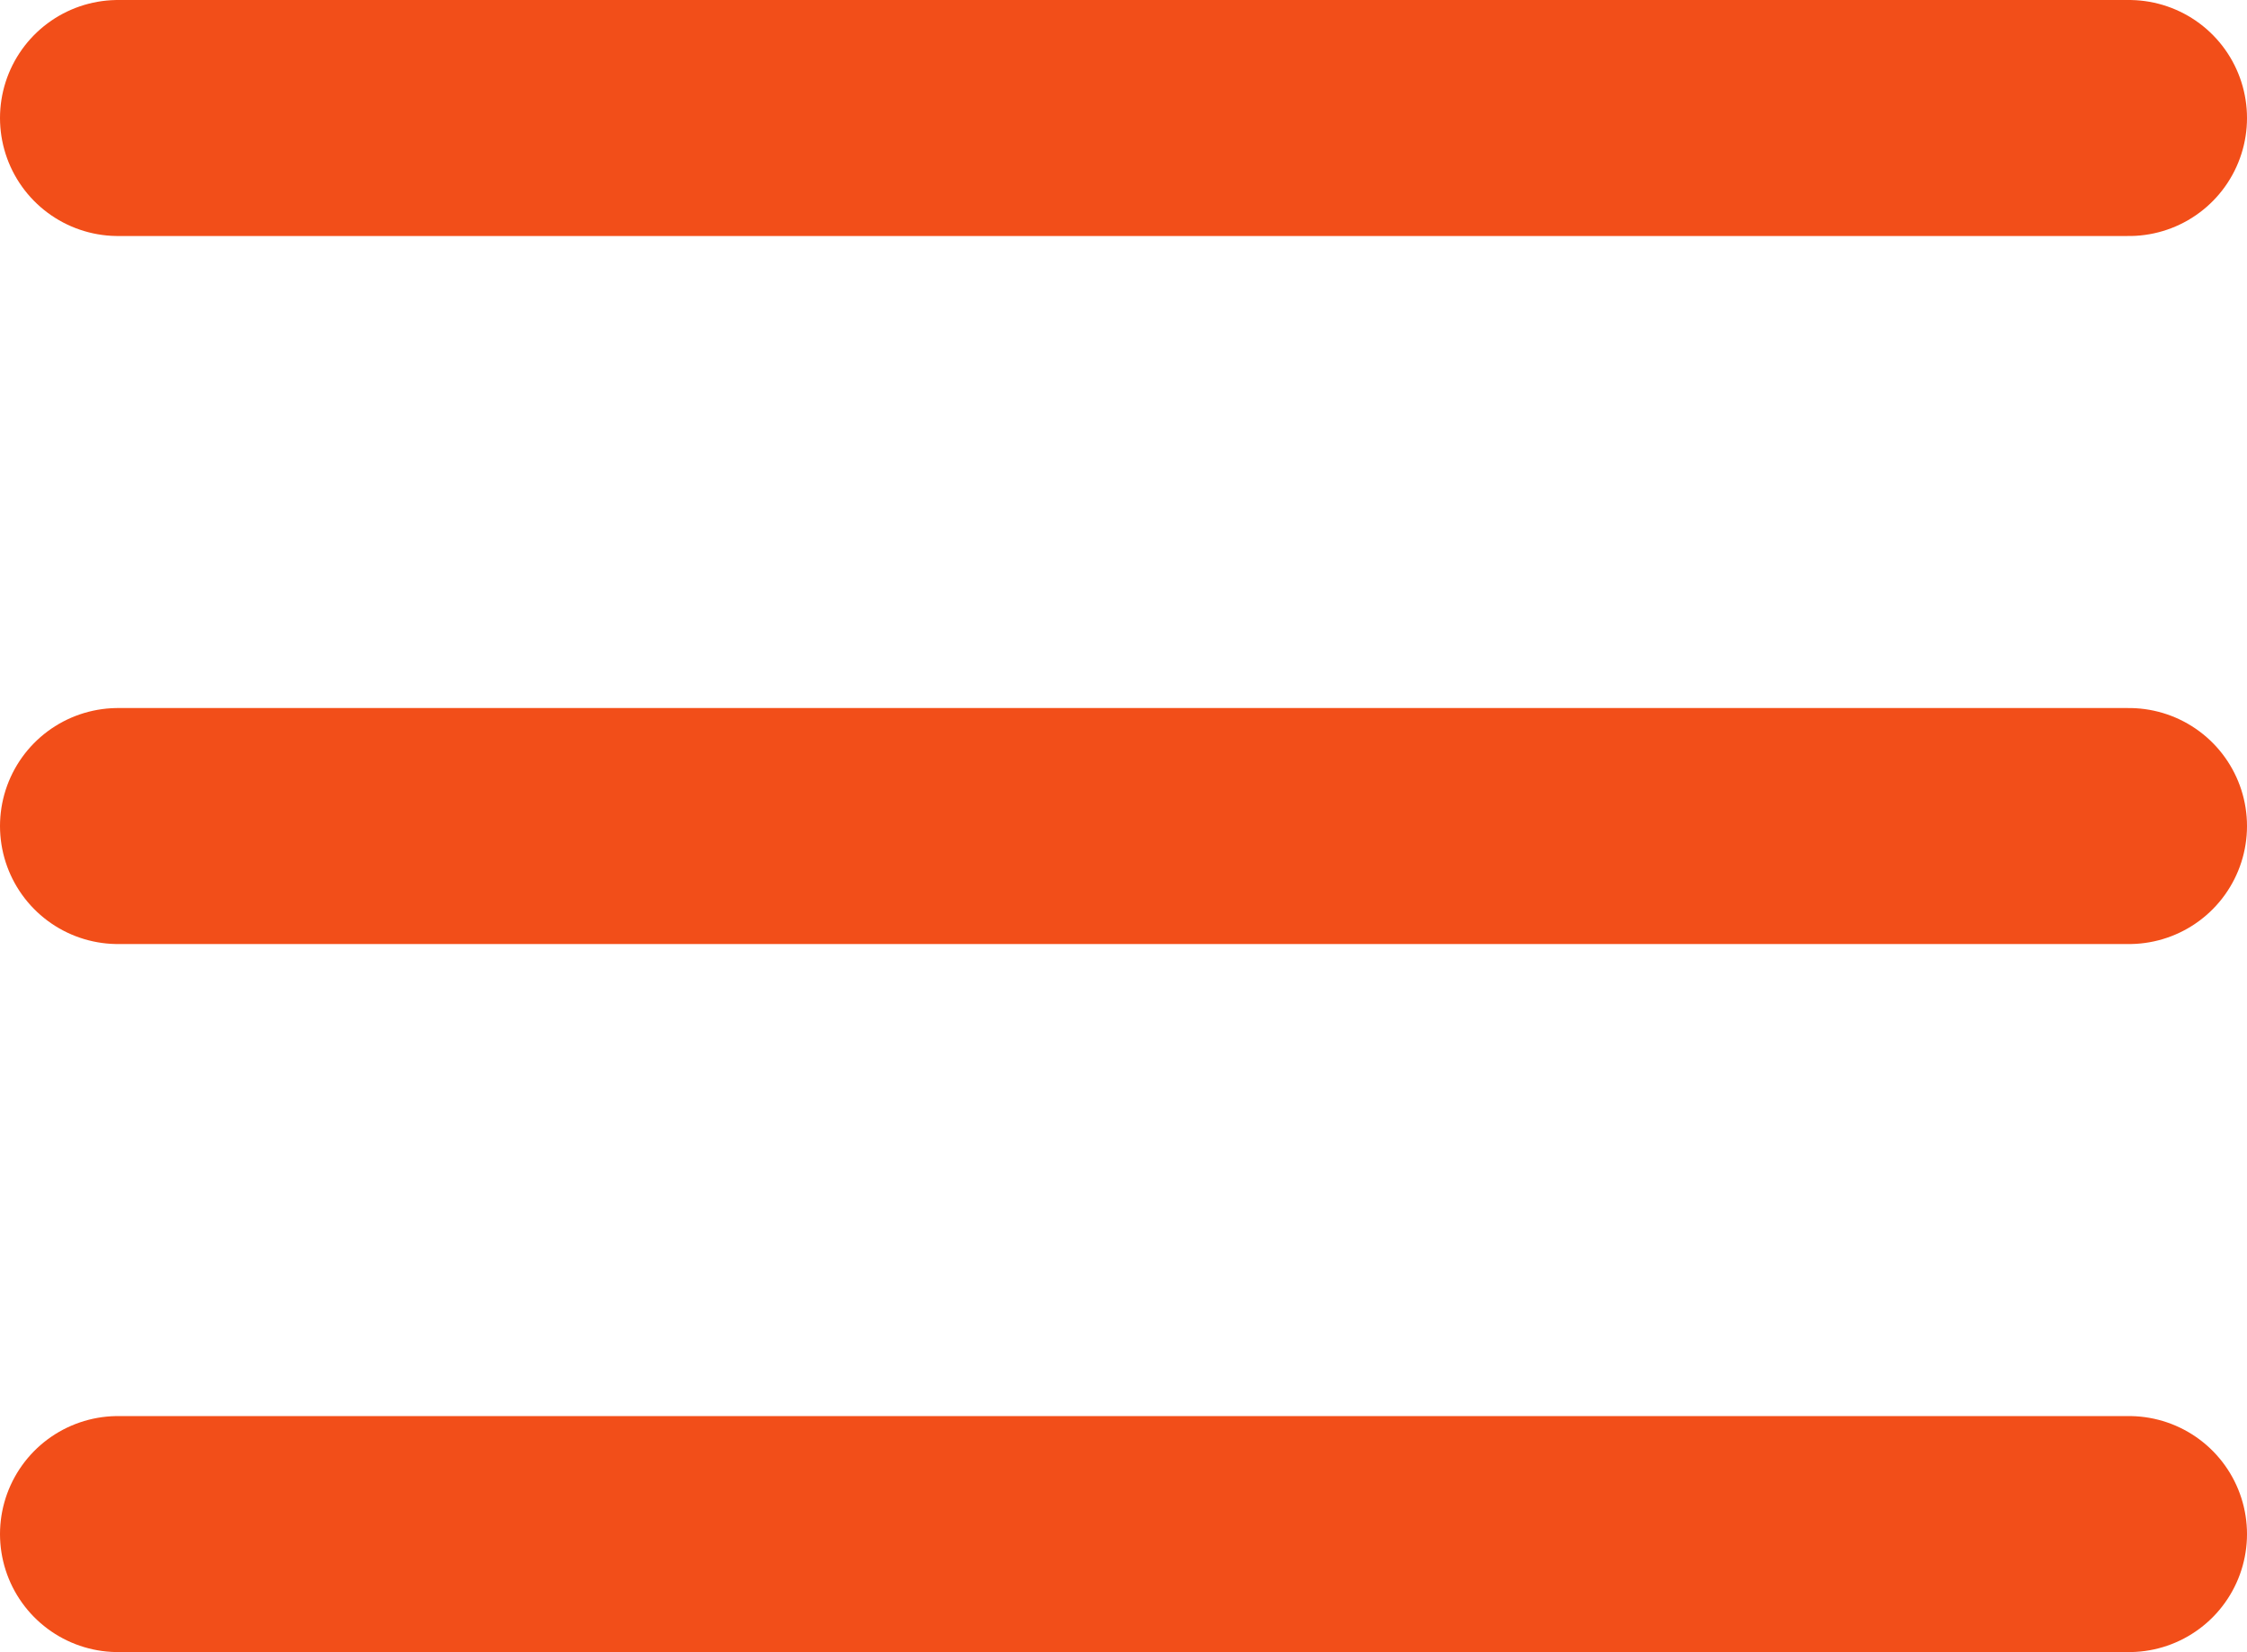
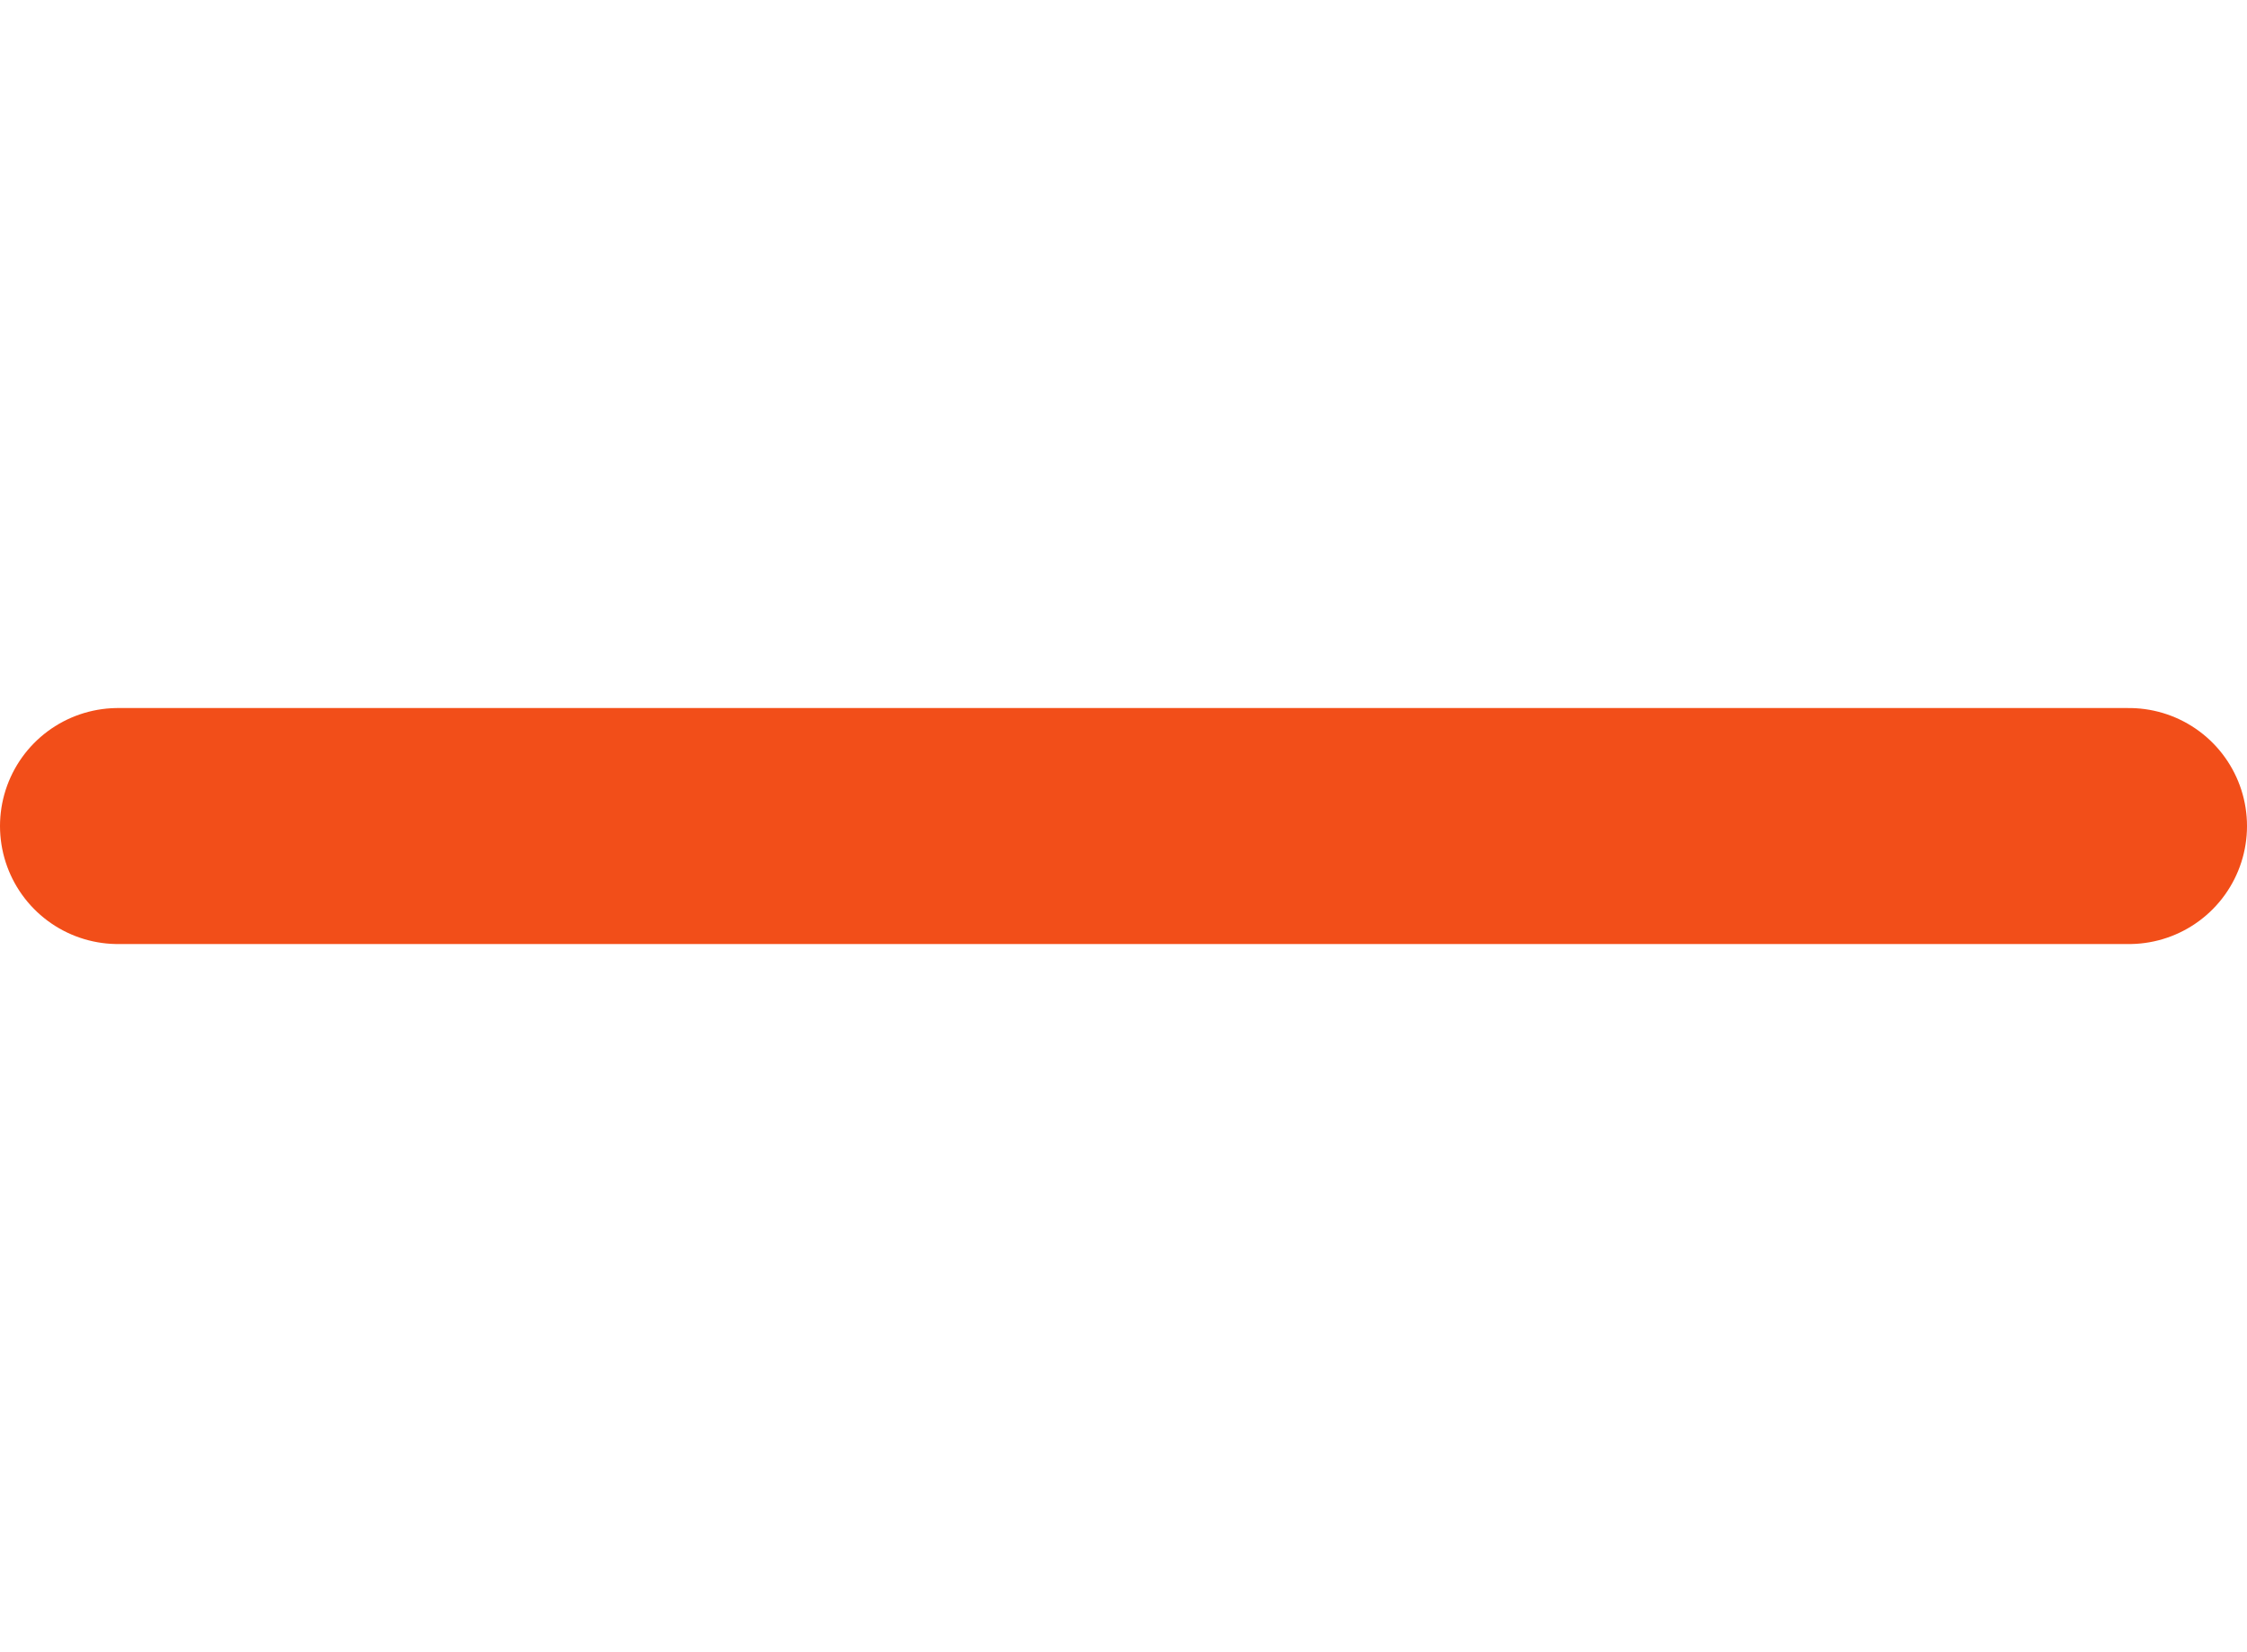
<svg xmlns="http://www.w3.org/2000/svg" width="38.083" height="28" viewBox="0 0 38.083 28">
  <g id="グループ_70" data-name="グループ 70" transform="translate(151.846 -8790.929)">
-     <path id="パス_6937" data-name="パス 6937" d="M-149.846,8792.929h34.083" fill="none" stroke="#f24e19" stroke-linecap="round" stroke-width="4" />
    <path id="パス_6938" data-name="パス 6938" d="M-149.846,8792.929h34.083" transform="translate(0 12)" fill="none" stroke="#f24e19" stroke-linecap="round" stroke-width="4" />
-     <path id="パス_6939" data-name="パス 6939" d="M-149.846,8792.929h34.083" transform="translate(0 24)" fill="none" stroke="#f24e19" stroke-linecap="round" stroke-width="4" />
  </g>
</svg>